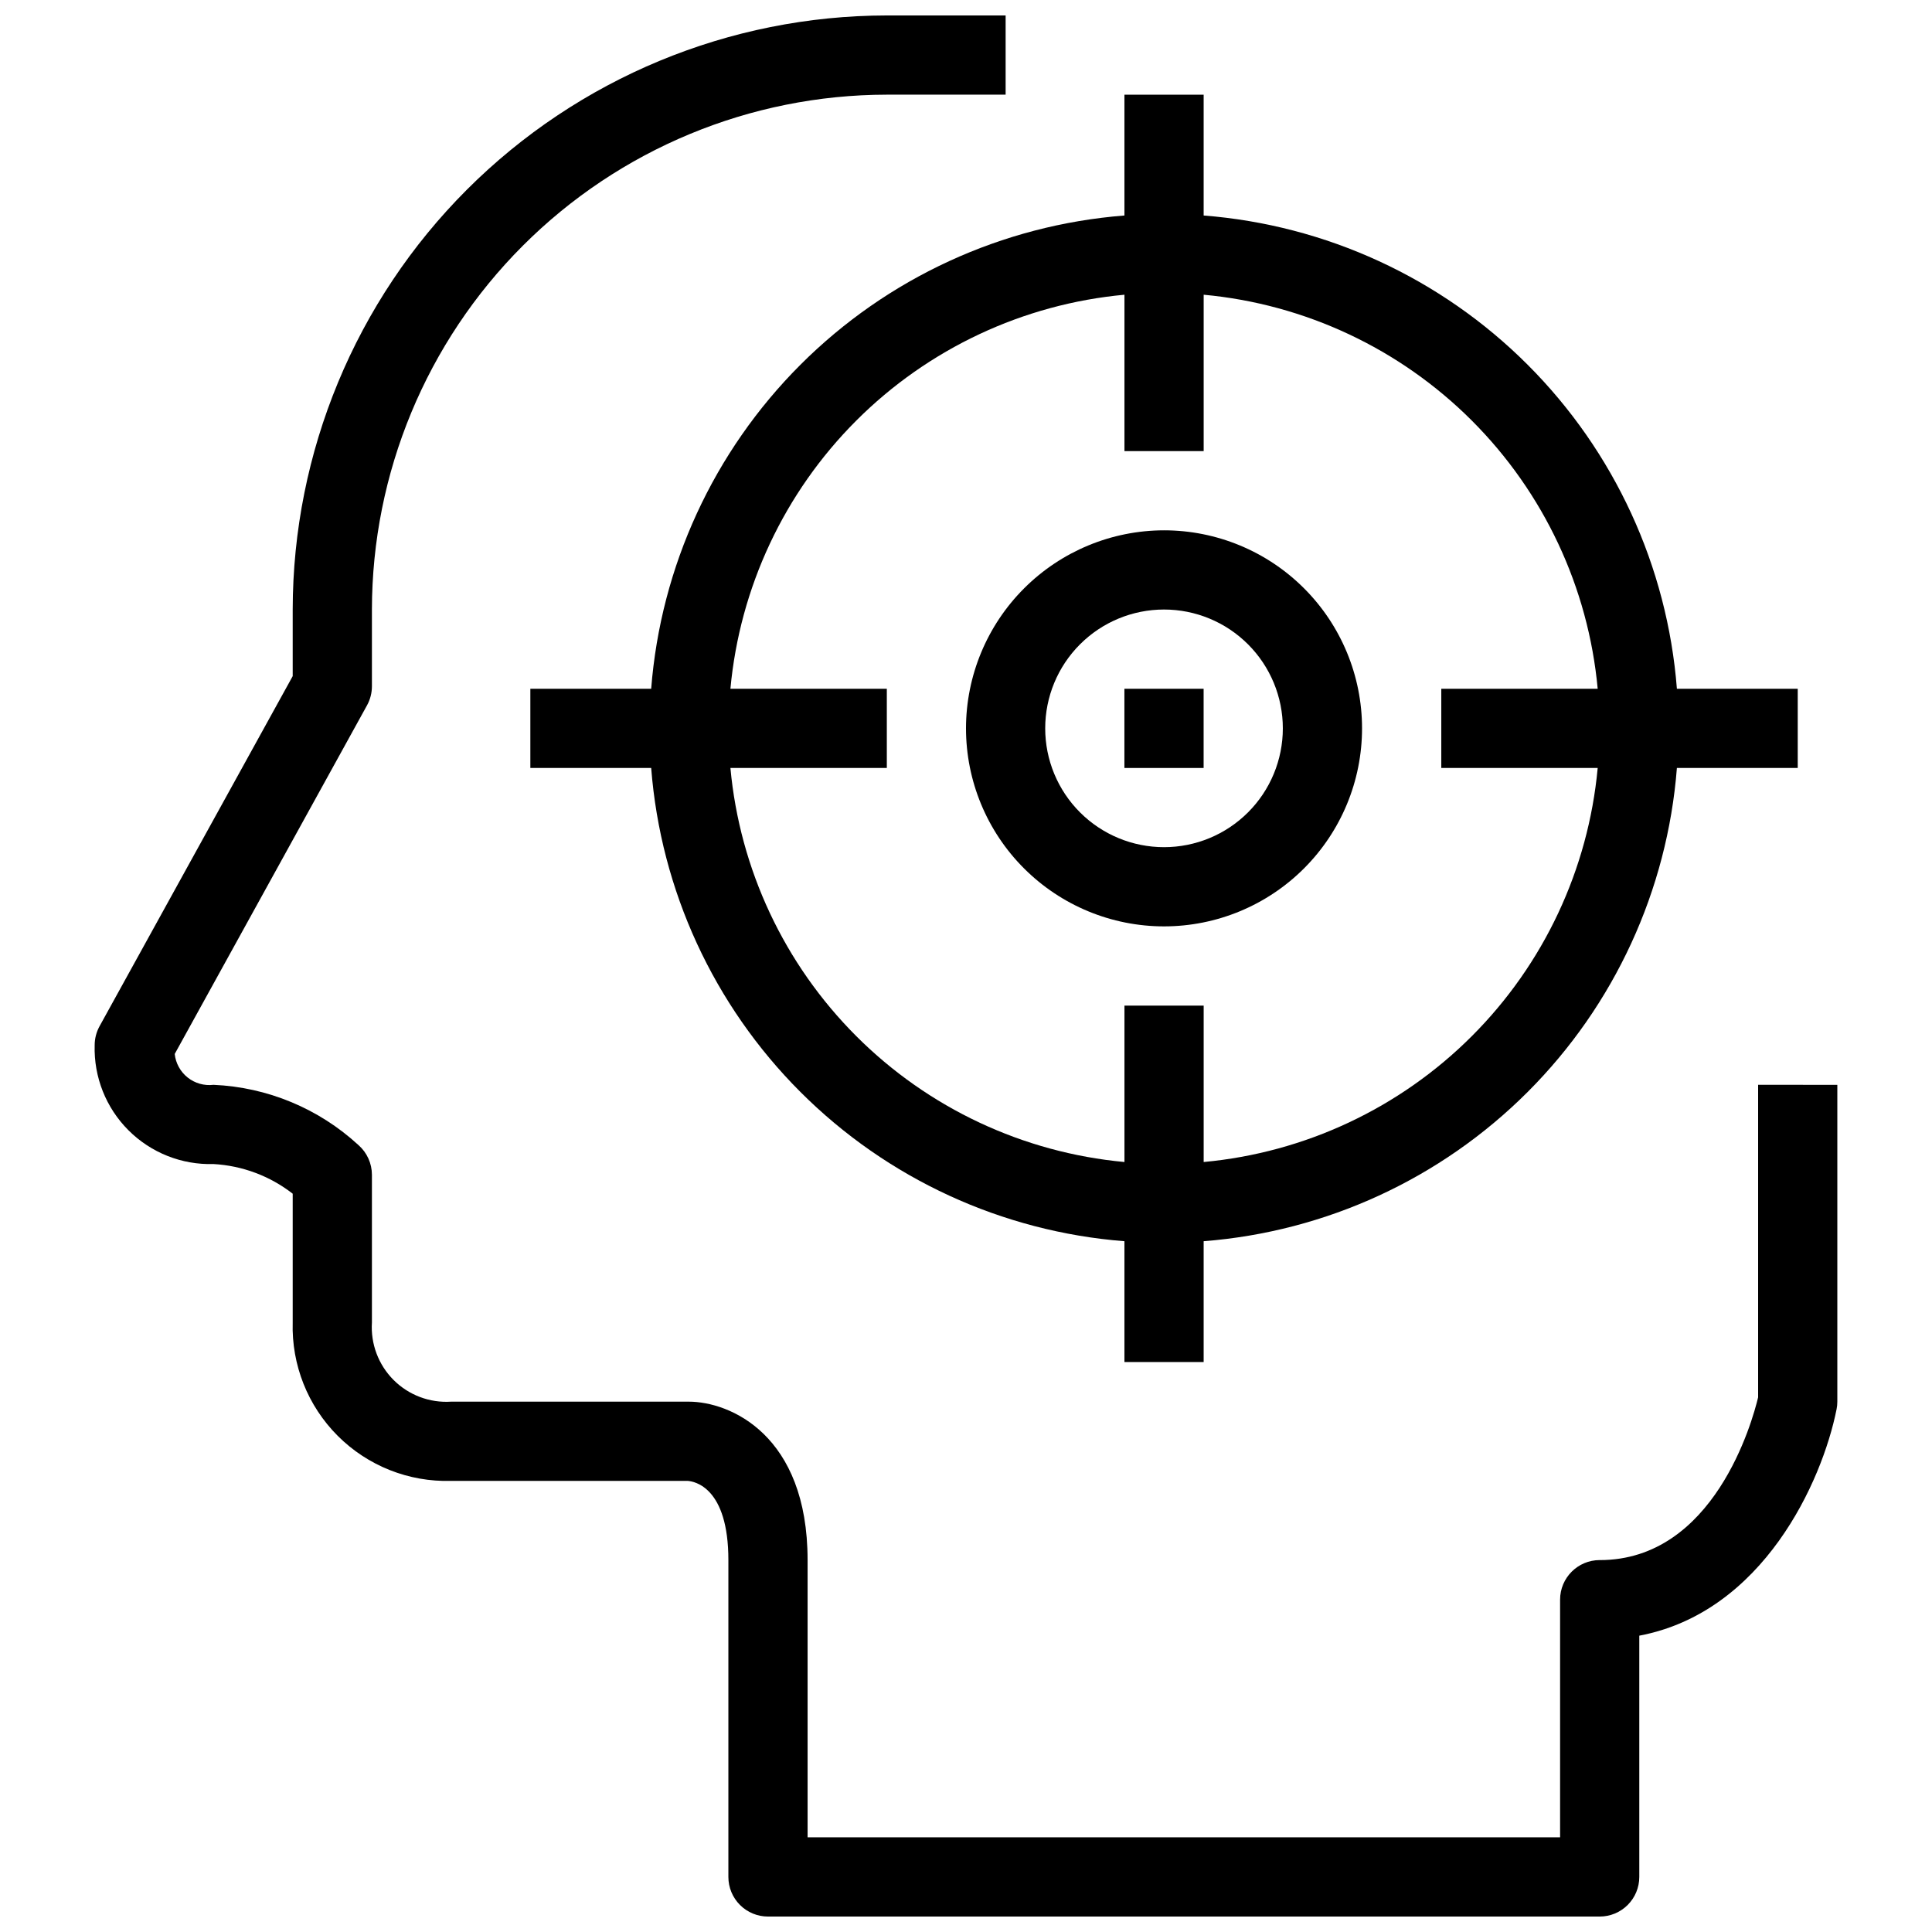
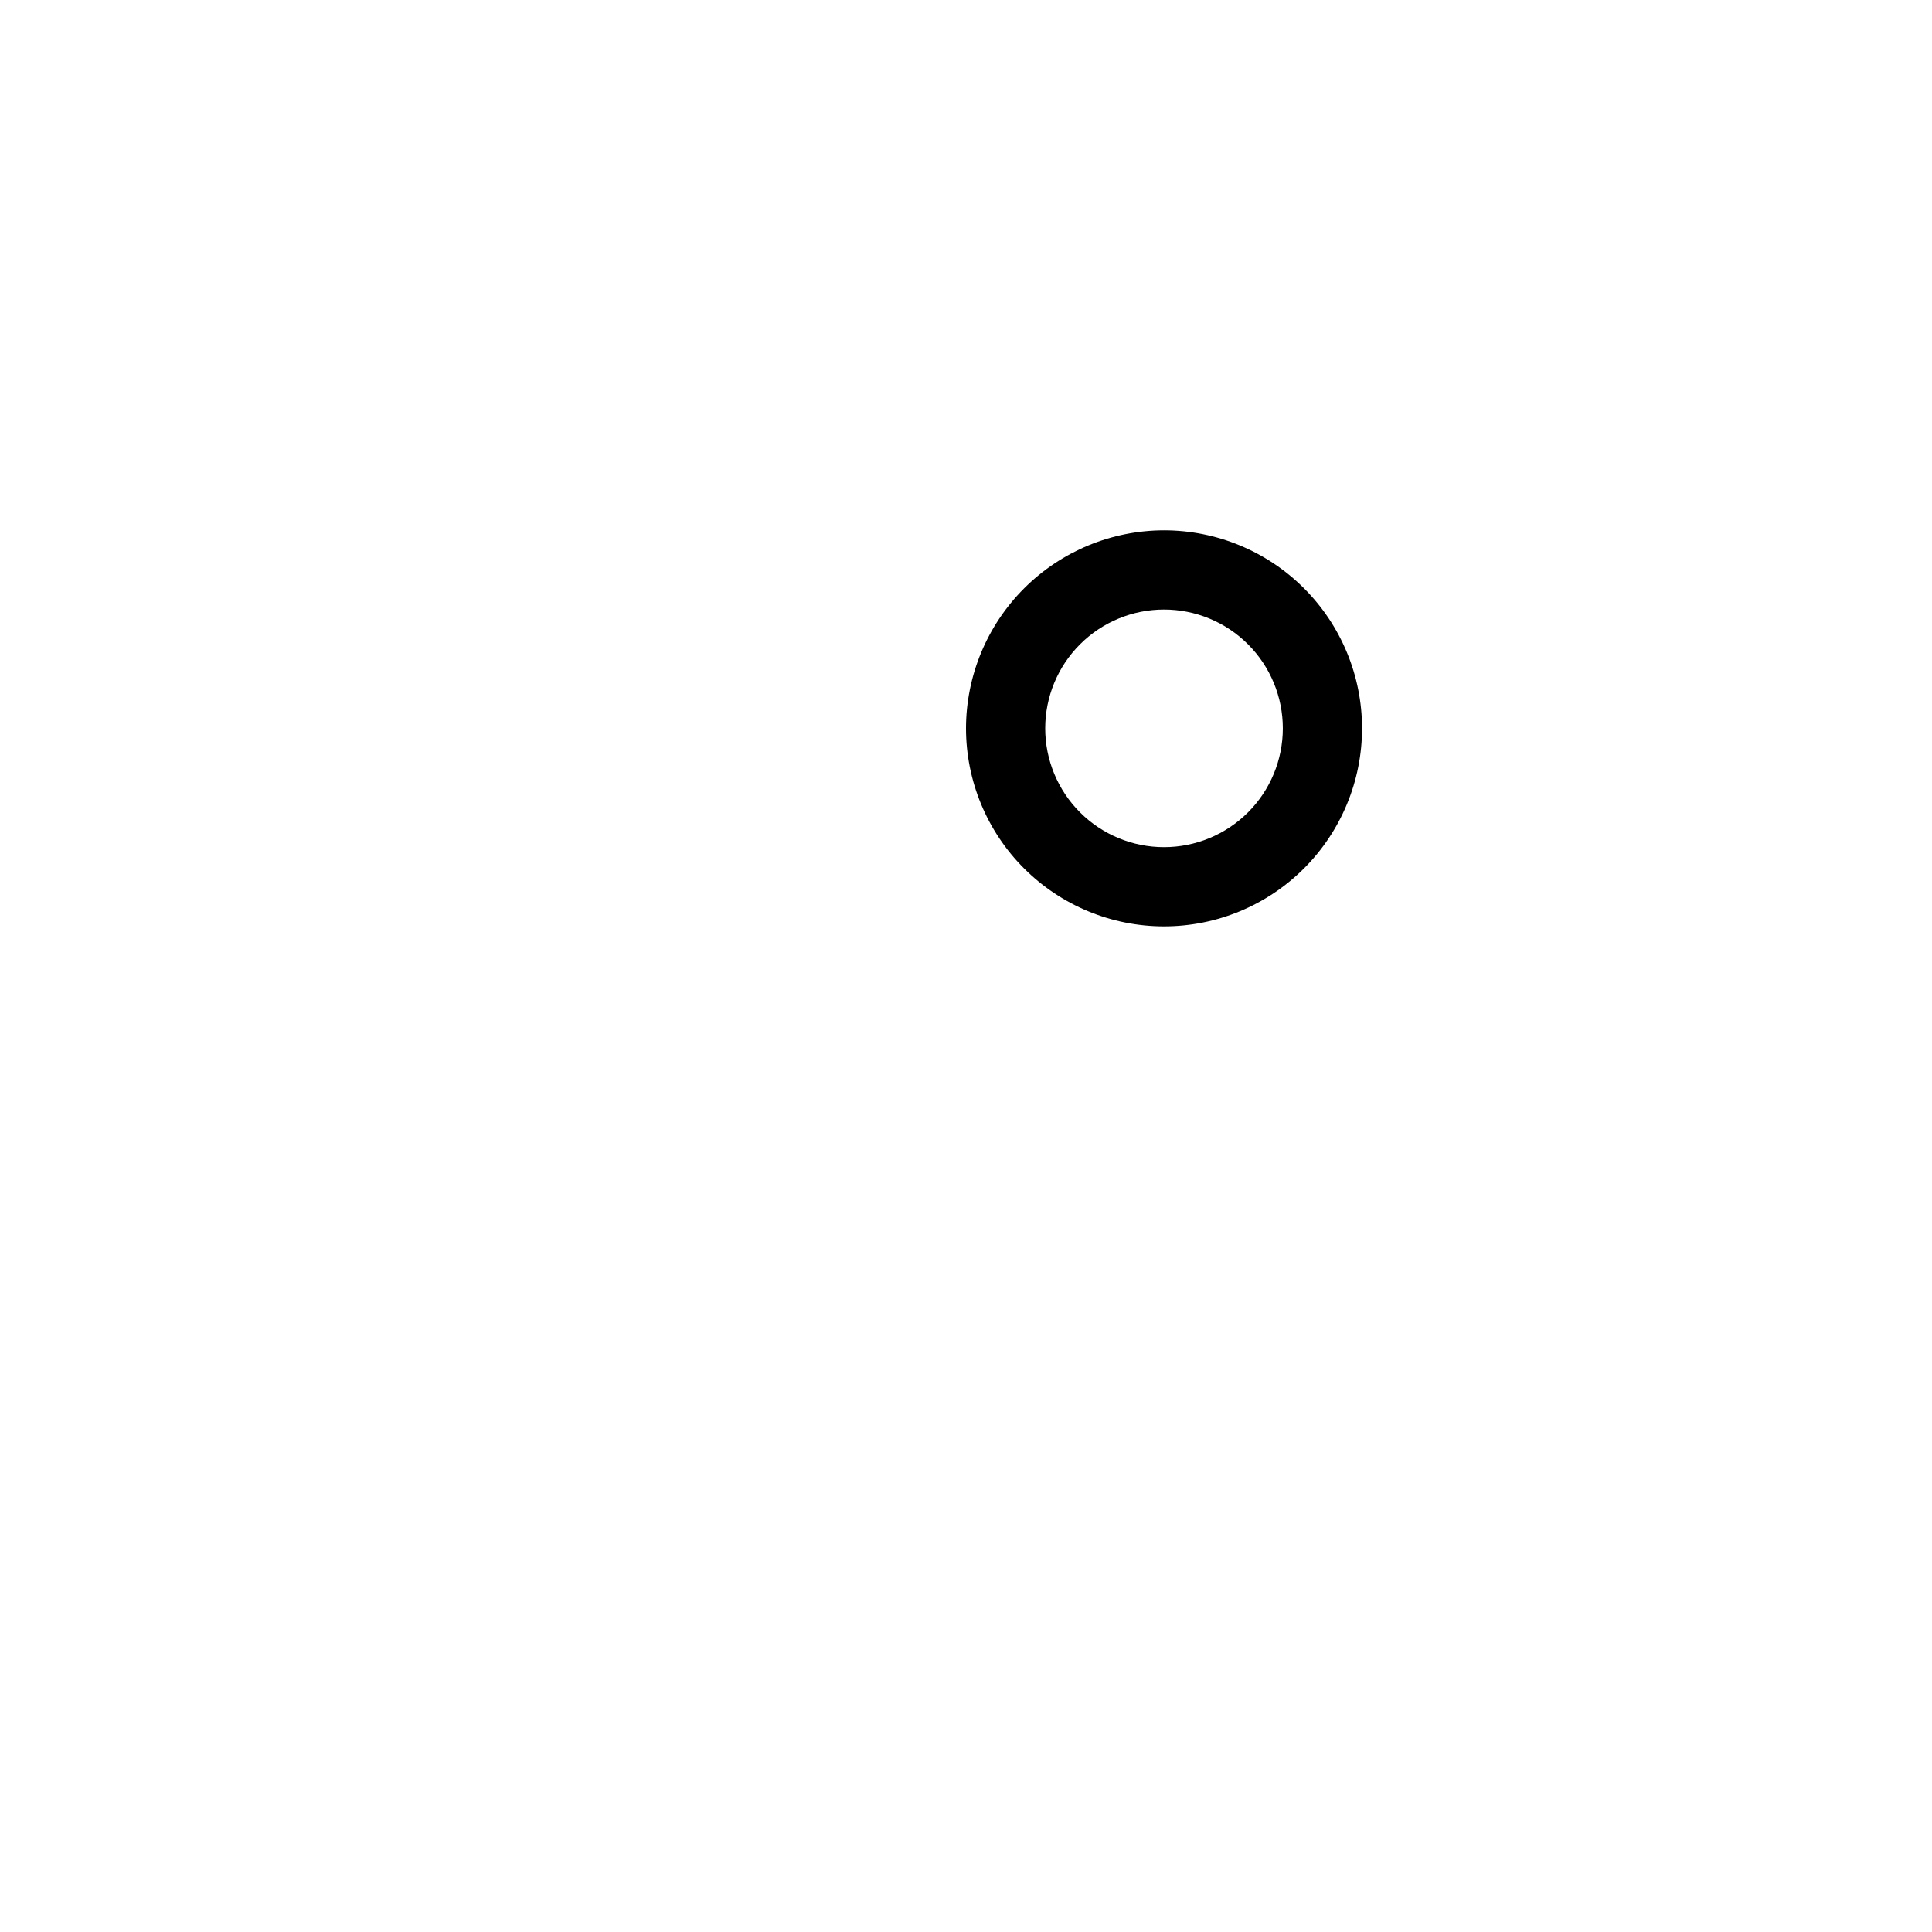
<svg xmlns="http://www.w3.org/2000/svg" width="800px" height="800px" version="1.1" viewBox="144 144 512 512">
  <defs>
    <clipPath id="a">
-       <path d="m169 148.09h462v503.81h-462z" />
-     </clipPath>
+       </clipPath>
  </defs>
  <g clip-path="url(#a)">
-     <path d="m609.92 431.49v82.812c-1.5 6.297-11.641 43.141-41.984 43.141v-0.004c-5.797 0-10.496 4.699-10.496 10.496v62.977h-199.42v-73.473c0-33.211-20.594-41.984-31.488-41.984h-62.977c-5.672 0.371-11.23-1.723-15.25-5.742-4.019-4.019-6.109-9.574-5.742-15.25v-39.129c-0.004-3-1.289-5.859-3.539-7.848-10.523-9.707-24.145-15.375-38.445-15.996-2.449 0.297-4.918-0.402-6.852-1.938-1.93-1.539-3.164-3.785-3.426-6.242l50.949-92.363c0.859-1.551 1.309-3.297 1.312-5.07v-20.34c0.043-36.176 14.43-70.859 40.012-96.438 25.578-25.582 60.262-39.969 96.438-40.012h31.488v-20.992h-31.488c-41.742 0.047-81.762 16.648-111.28 46.164-29.516 29.516-46.117 69.535-46.164 111.28v17.645l-51.168 92.742c-0.859 1.551-1.312 3.297-1.312 5.07-0.246 8.422 2.992 16.574 8.953 22.535 5.957 5.961 14.109 9.199 22.535 8.953 7.633 0.422 14.957 3.164 20.992 7.859v34.121c-0.328 11.234 3.988 22.105 11.934 30.051 7.945 7.945 18.816 12.266 30.051 11.934h62.672c1.805 0.125 10.801 1.68 10.801 20.992v83.969c0 2.785 1.105 5.453 3.074 7.422s4.637 3.074 7.422 3.074h220.41c2.785 0 5.453-1.105 7.422-3.074s3.074-4.637 3.074-7.422v-63.941c32.801-6.203 48.449-40.82 52.27-59.953h0.004c0.141-0.676 0.211-1.367 0.207-2.059v-83.965z" />
-   </g>
-   <path d="m316.57 326.53h-32.023v20.992h32.023c2.531 32.418 16.555 62.871 39.551 85.863 22.992 22.996 53.445 37.023 85.867 39.551v32.023h20.992v-32.023c32.418-2.527 62.871-16.555 85.863-39.551 22.996-22.992 37.023-53.445 39.551-85.863h32.023v-20.992h-32.023c-2.527-32.422-16.555-62.871-39.551-85.867-22.992-22.996-53.445-37.02-85.863-39.551v-32.023h-20.992v32.023c-32.422 2.531-62.875 16.555-85.867 39.551-22.996 22.996-37.02 53.445-39.551 85.867zm250.86 0h-41.473v20.992h41.449c-2.484 26.855-14.281 51.996-33.355 71.066-19.07 19.074-44.211 30.871-71.066 33.359v-41.449h-20.992v41.449c-26.859-2.488-52-14.285-71.07-33.359-19.07-19.07-30.871-44.211-33.355-71.066h41.449v-20.992h-41.449c2.484-26.855 14.285-52 33.355-71.07 19.07-19.07 44.211-30.871 71.07-33.355v41.449h20.992v-41.449c26.855 2.484 51.996 14.285 71.066 33.355 19.074 19.07 30.871 44.215 33.355 71.07z" />
+     </g>
  <path d="m400 337.02c0 13.918 5.527 27.266 15.371 37.109 9.84 9.84 23.188 15.371 37.109 15.371 13.918 0 27.266-5.531 37.105-15.371 9.844-9.844 15.371-23.191 15.371-37.109 0-13.918-5.527-27.27-15.371-37.109-9.84-9.844-23.188-15.371-37.105-15.371-13.914 0.016-27.254 5.551-37.094 15.391-9.836 9.836-15.371 23.176-15.387 37.09zm83.969 0h-0.004c0 8.352-3.316 16.359-9.223 22.266-5.902 5.902-13.914 9.223-22.262 9.223-8.352 0-16.363-3.32-22.266-9.223-5.906-5.906-9.223-13.914-9.223-22.266 0-8.352 3.316-16.363 9.223-22.266 5.902-5.906 13.914-9.223 22.266-9.223 8.348 0 16.359 3.316 22.262 9.223 5.906 5.902 9.223 13.914 9.223 22.266z" />
-   <path d="m441.98 326.53h20.992v20.992h-20.992z" />
</svg>